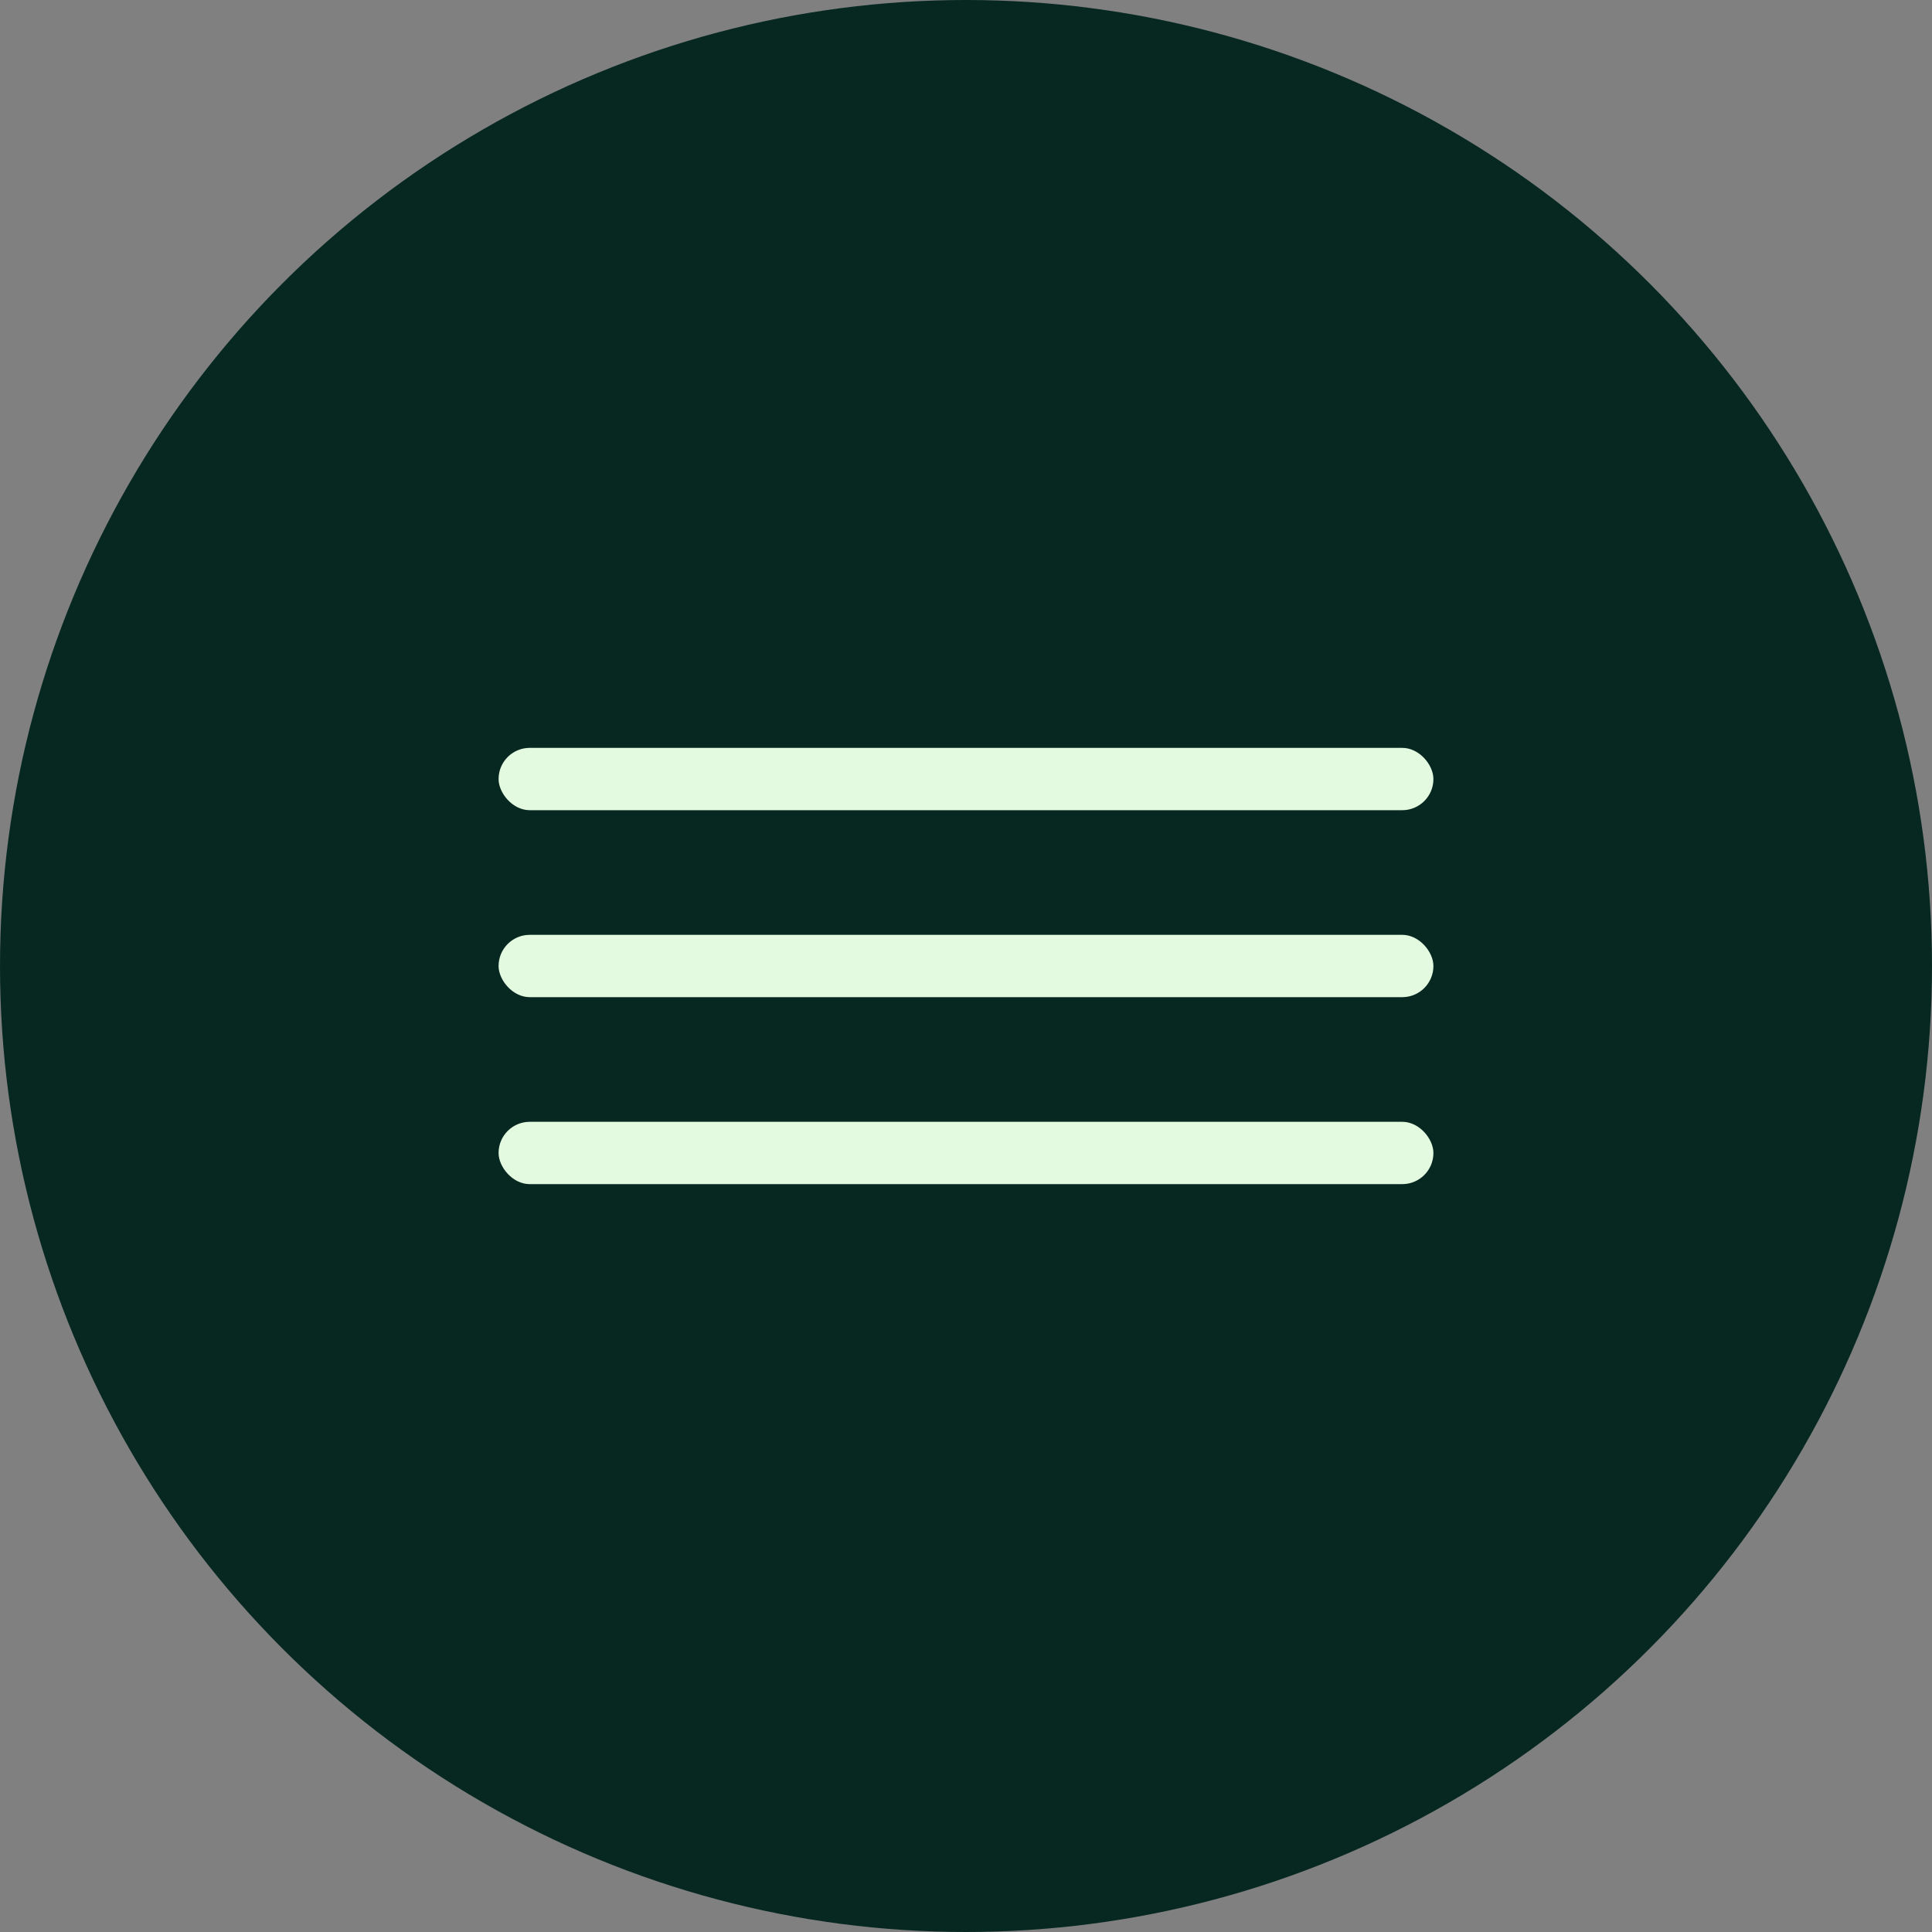
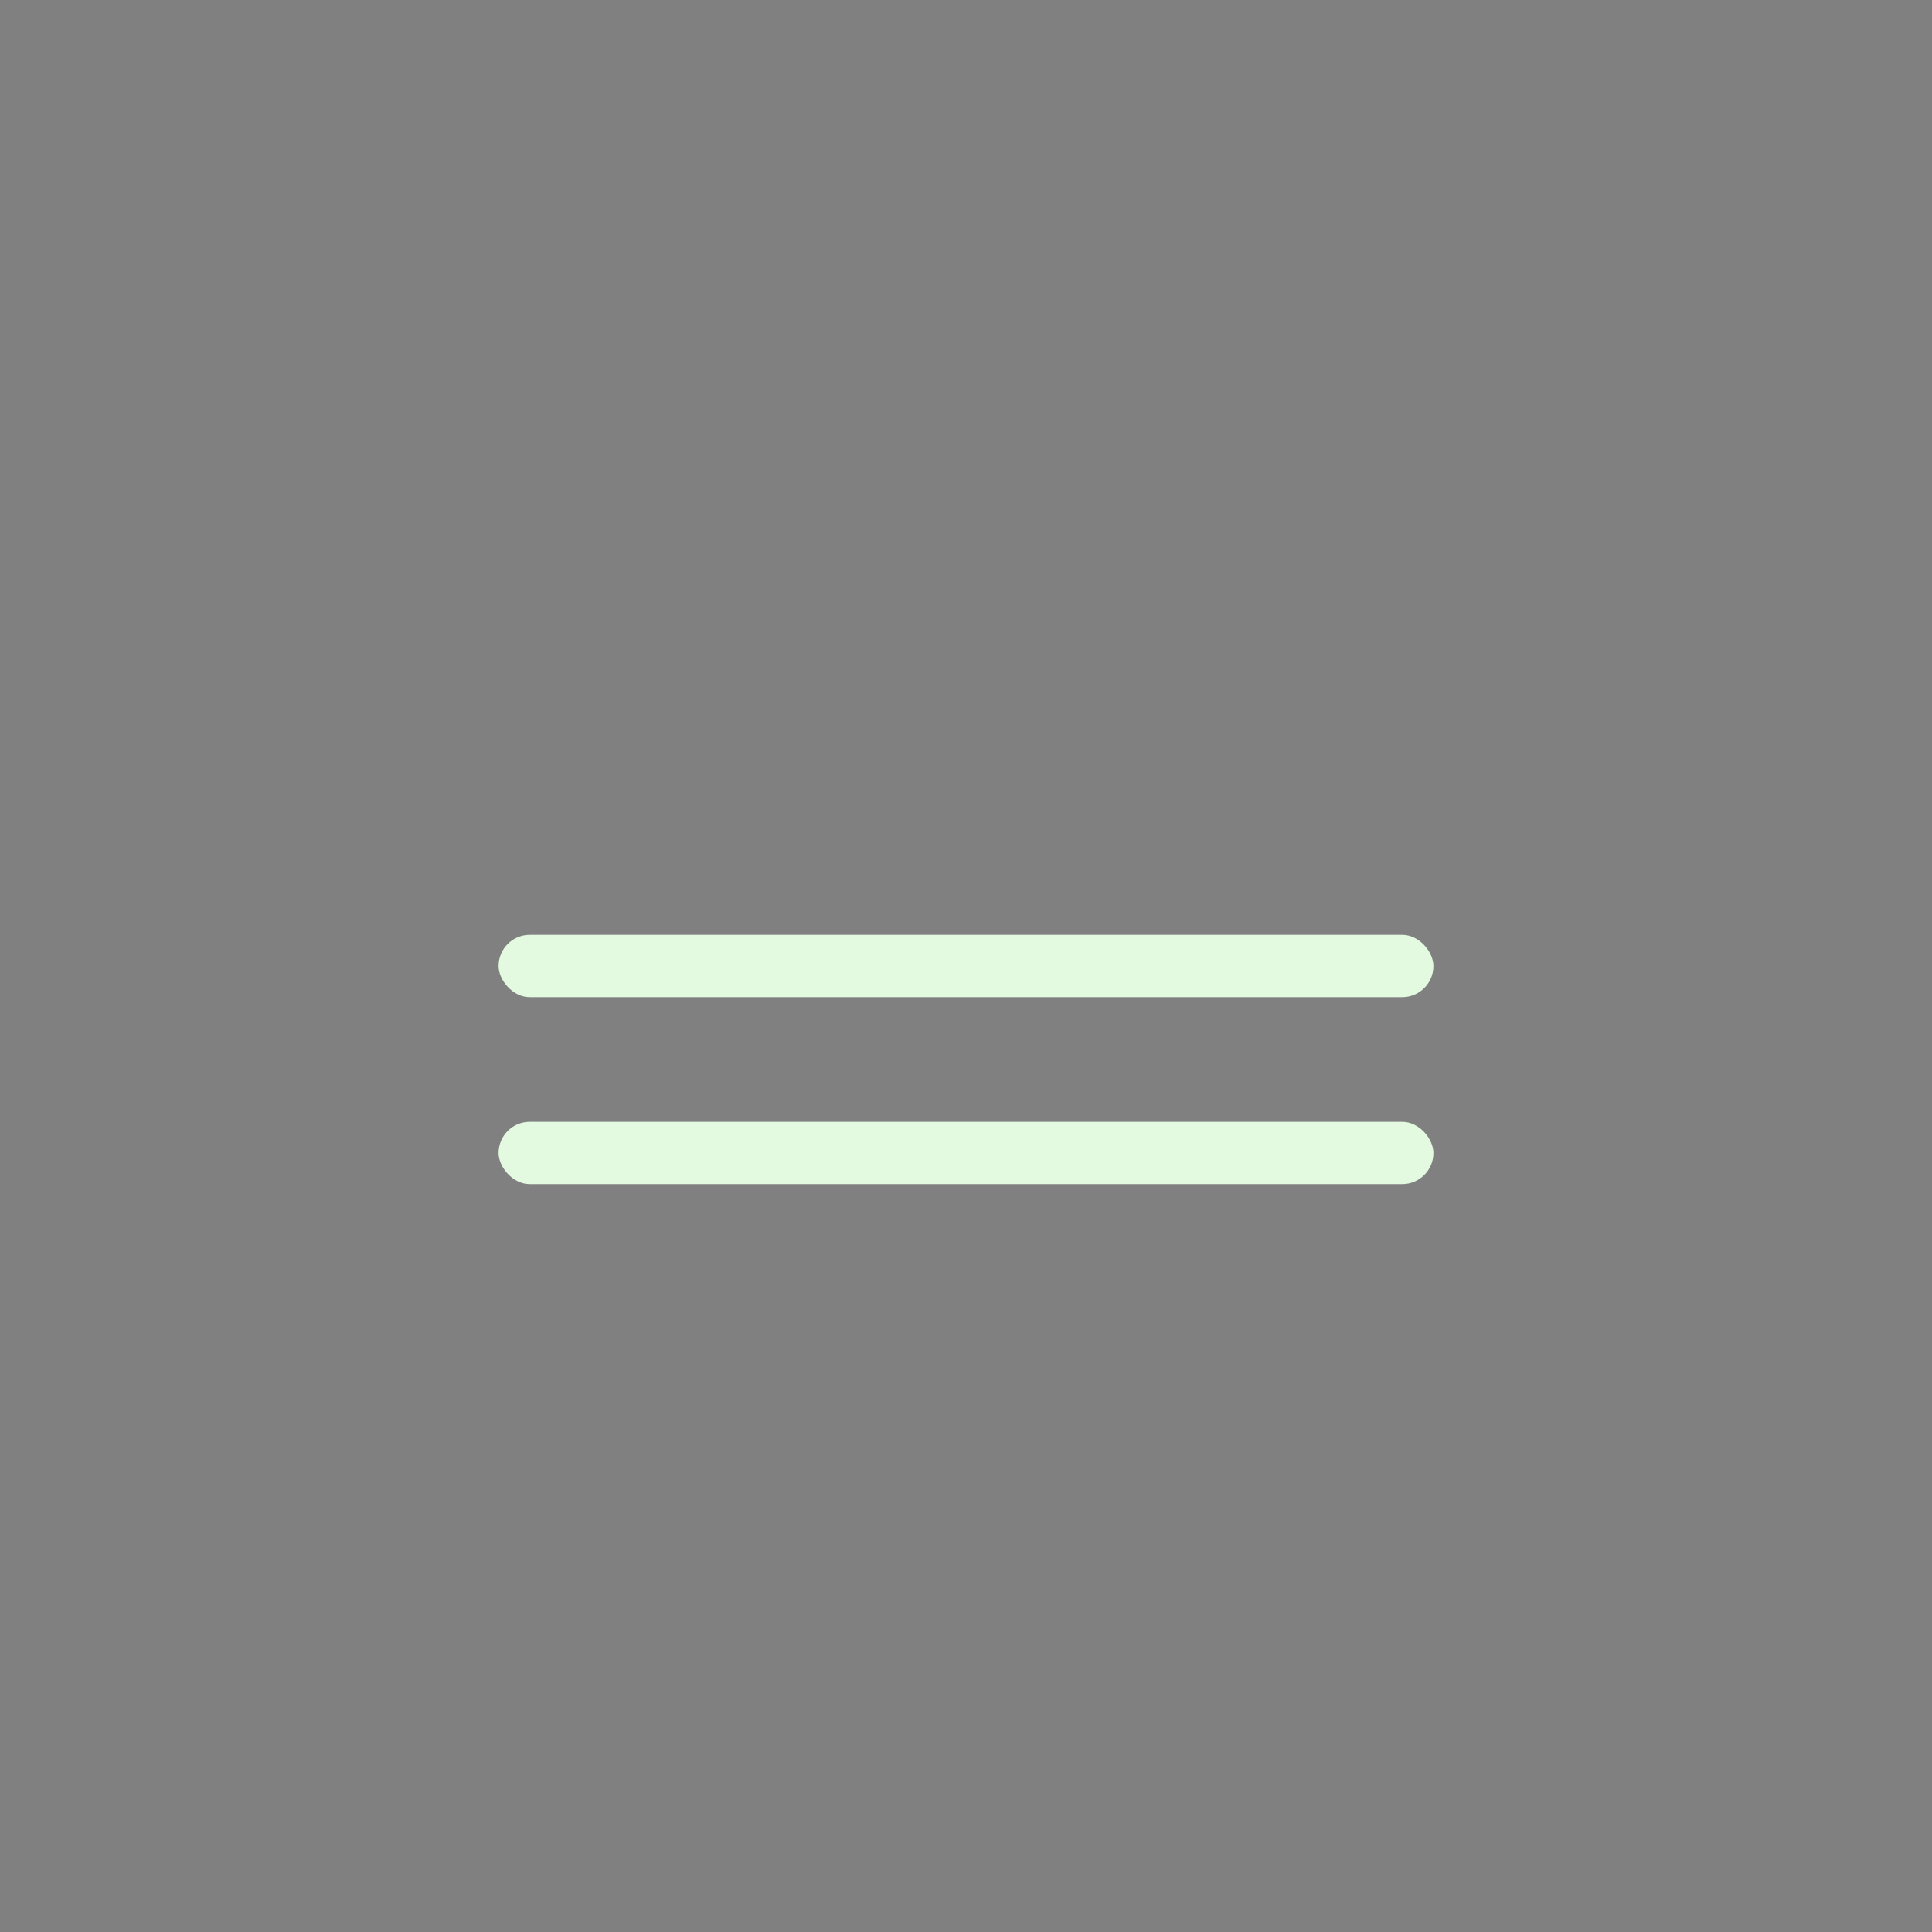
<svg xmlns="http://www.w3.org/2000/svg" width="31" height="31" viewBox="0 0 31 31" fill="none">
  <rect x="0" y="0" width="31" height="31" fill="#808080" stroke="none" />
-   <circle cx="15.5" cy="15.5" r="15.5" fill="#072821" />
-   <rect x="8" y="12" width="15" height="1" rx="0.5" fill="#E3FAE0" />
  <rect x="8" y="15" width="15" height="1" rx="0.5" fill="#E3FAE0" />
  <rect x="8" y="18" width="15" height="1" rx="0.5" fill="#E3FAE0" />
</svg>